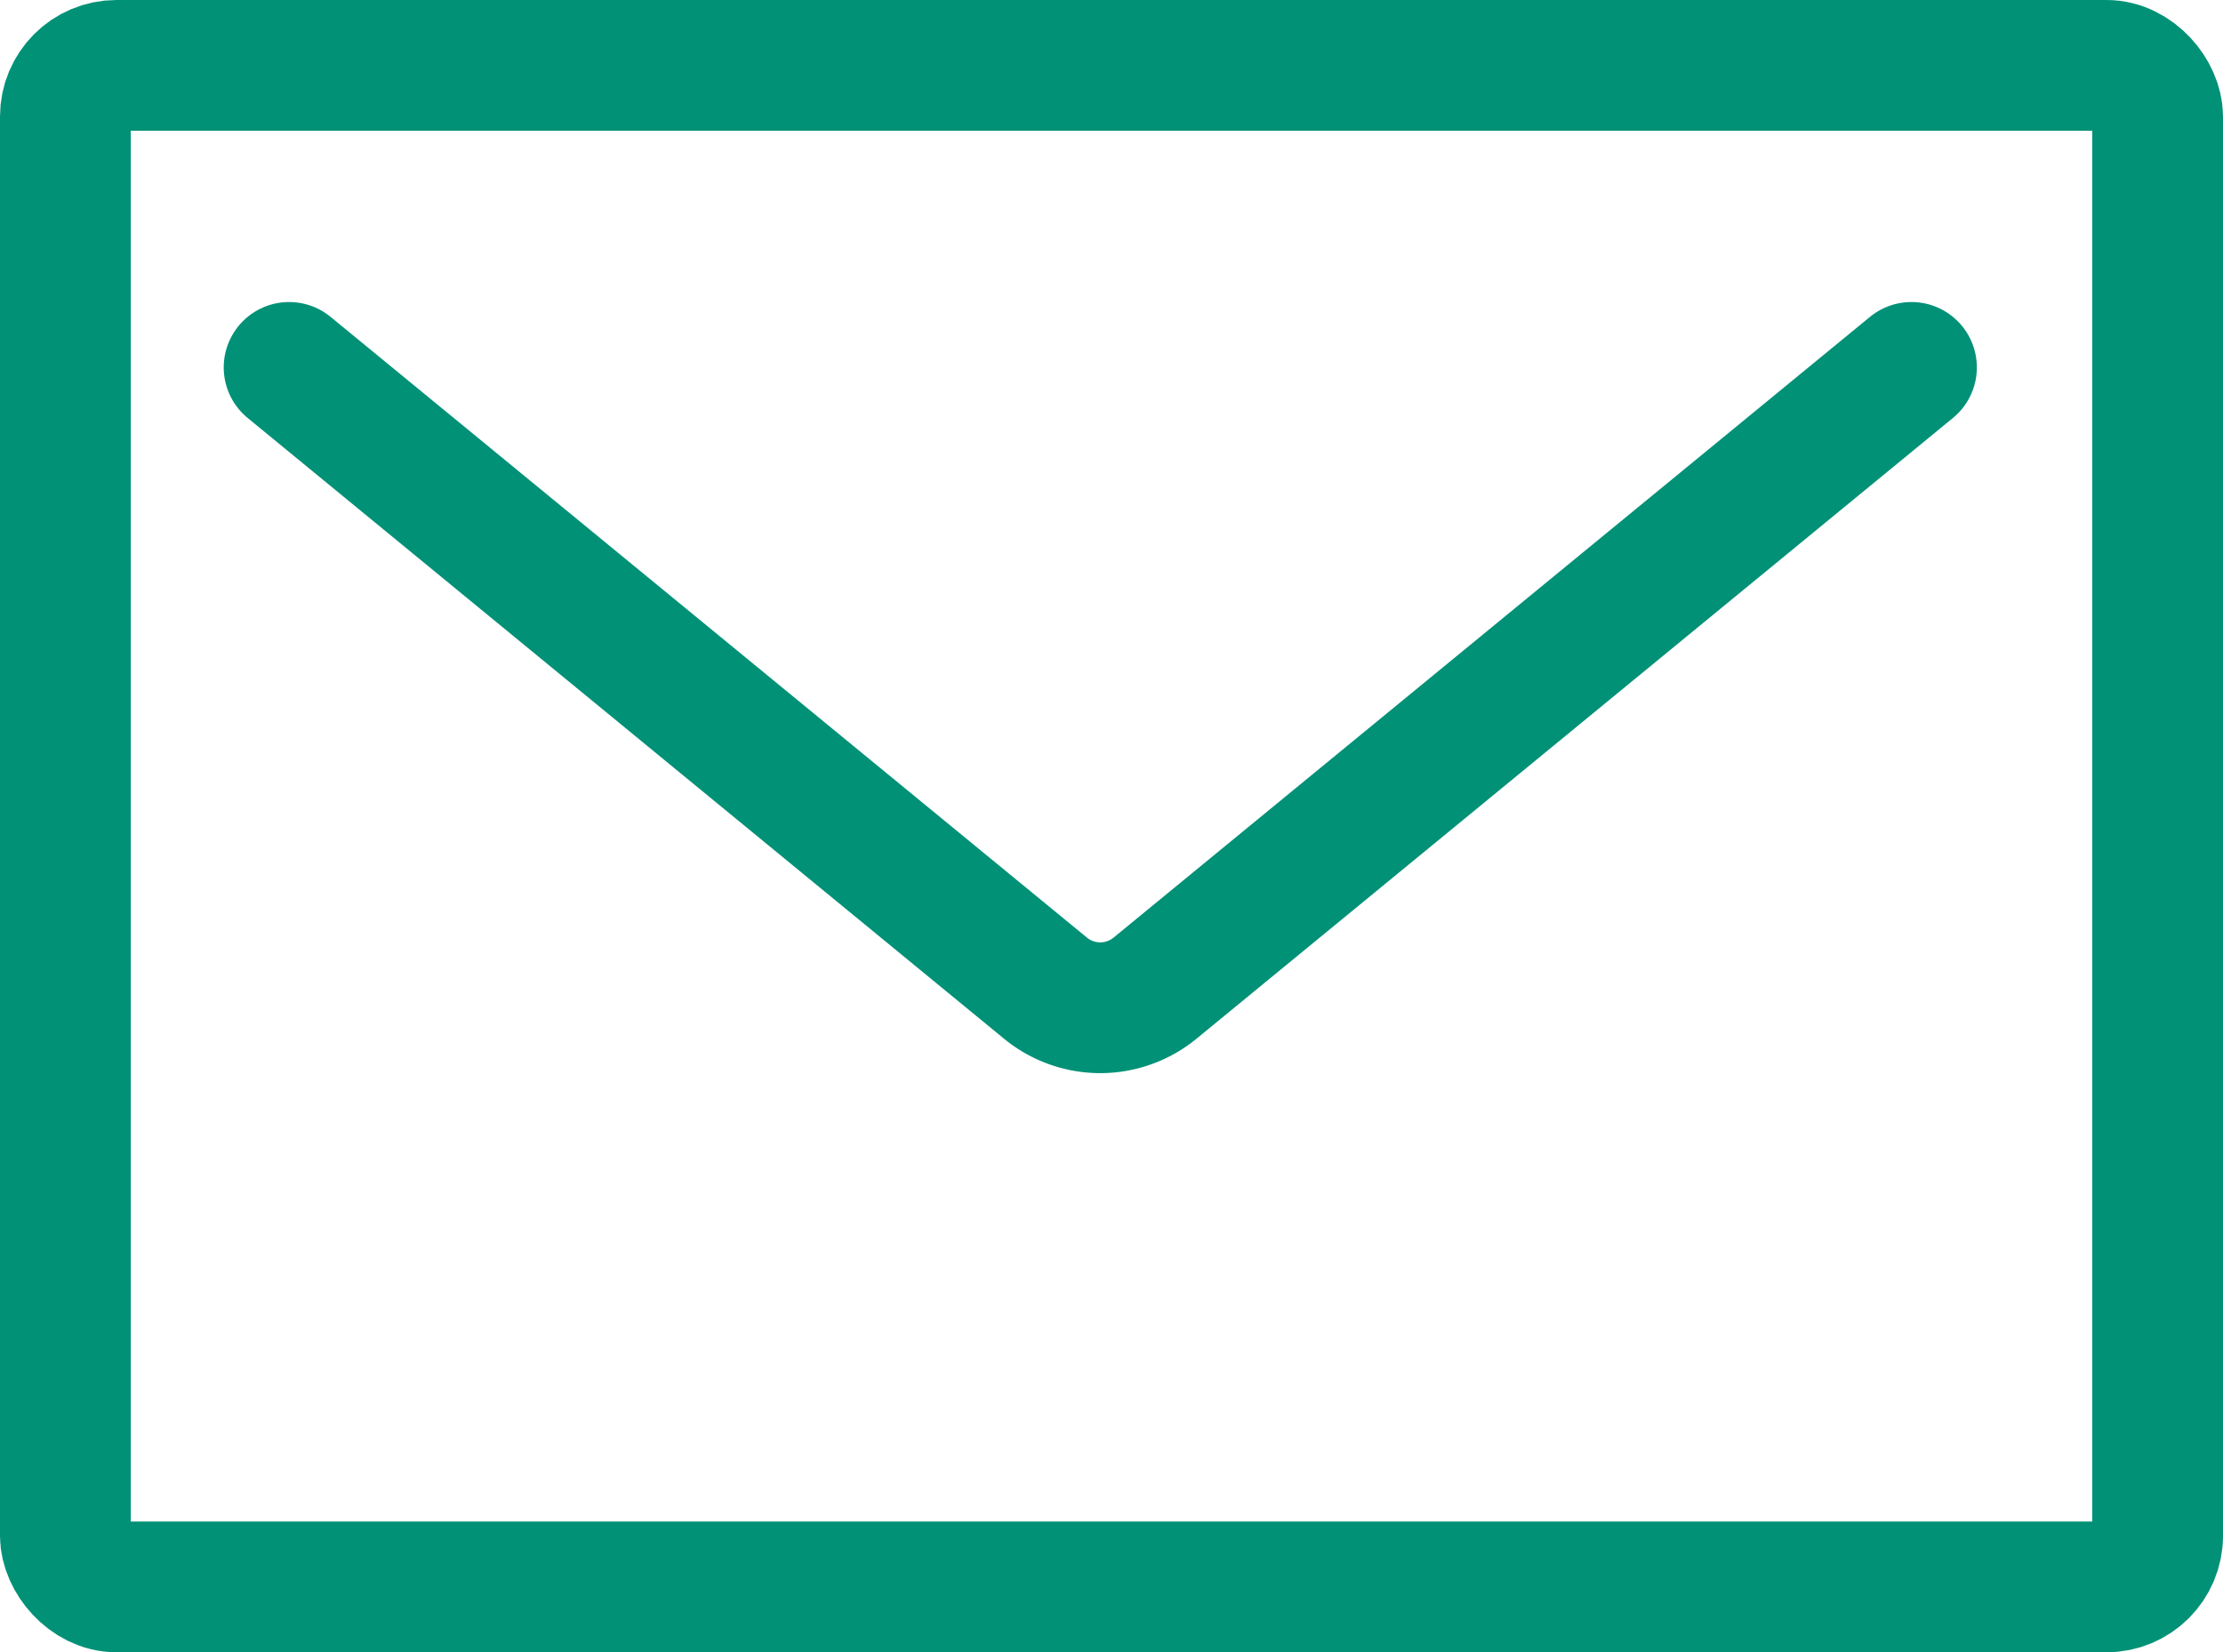
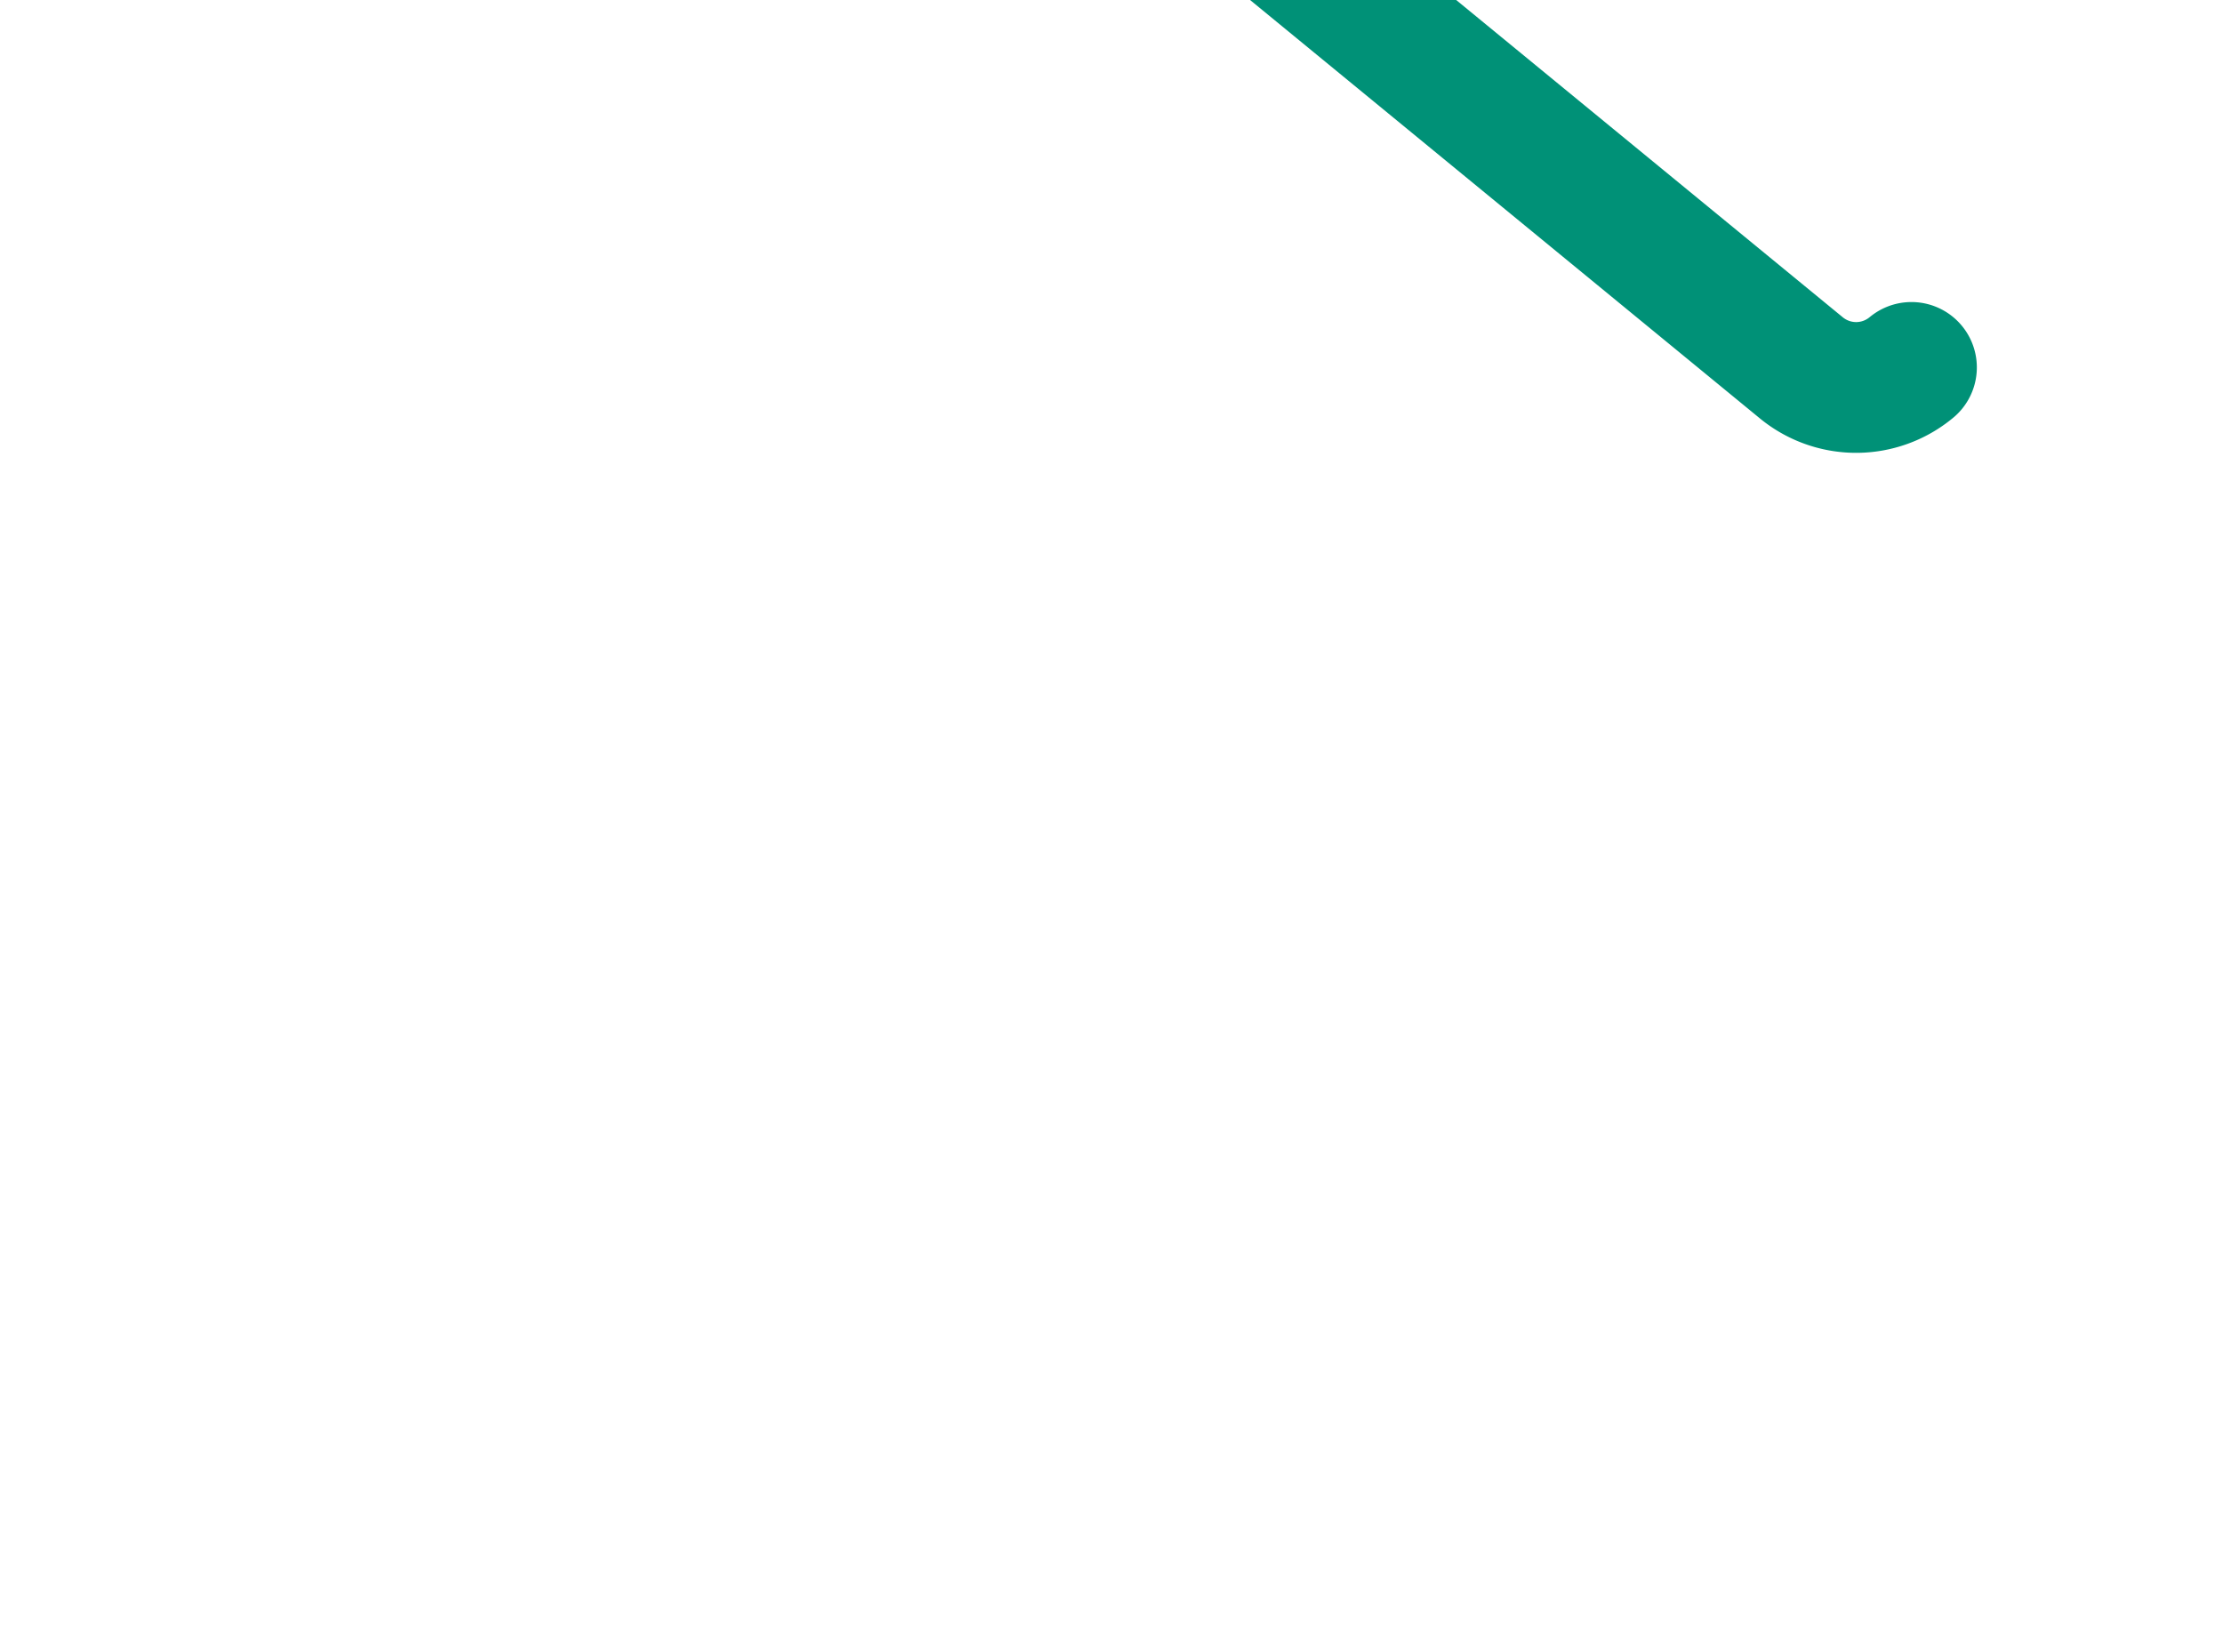
<svg xmlns="http://www.w3.org/2000/svg" width="34" height="25.272" viewBox="0 0 34 25.272">
  <g id="グループ_3092" transform="translate(.5 1)" fill="none" stroke="#009177" stroke-linecap="round" stroke-linejoin="round" stroke-width="2">
-     <rect id="長方形_1993" width="32" height="23.273" rx=".782" transform="translate(.5)" />
-     <path id="パス_903" d="M2012.913 1185.6l-11.561 9.488a1.321 1.321 0 01-1.692 0l-11.56-9.488" transform="translate(-1984.178 -1180.98)" />
+     <path id="パス_903" d="M2012.913 1185.6a1.321 1.321 0 01-1.692 0l-11.56-9.488" transform="translate(-1984.178 -1180.98)" />
  </g>
</svg>